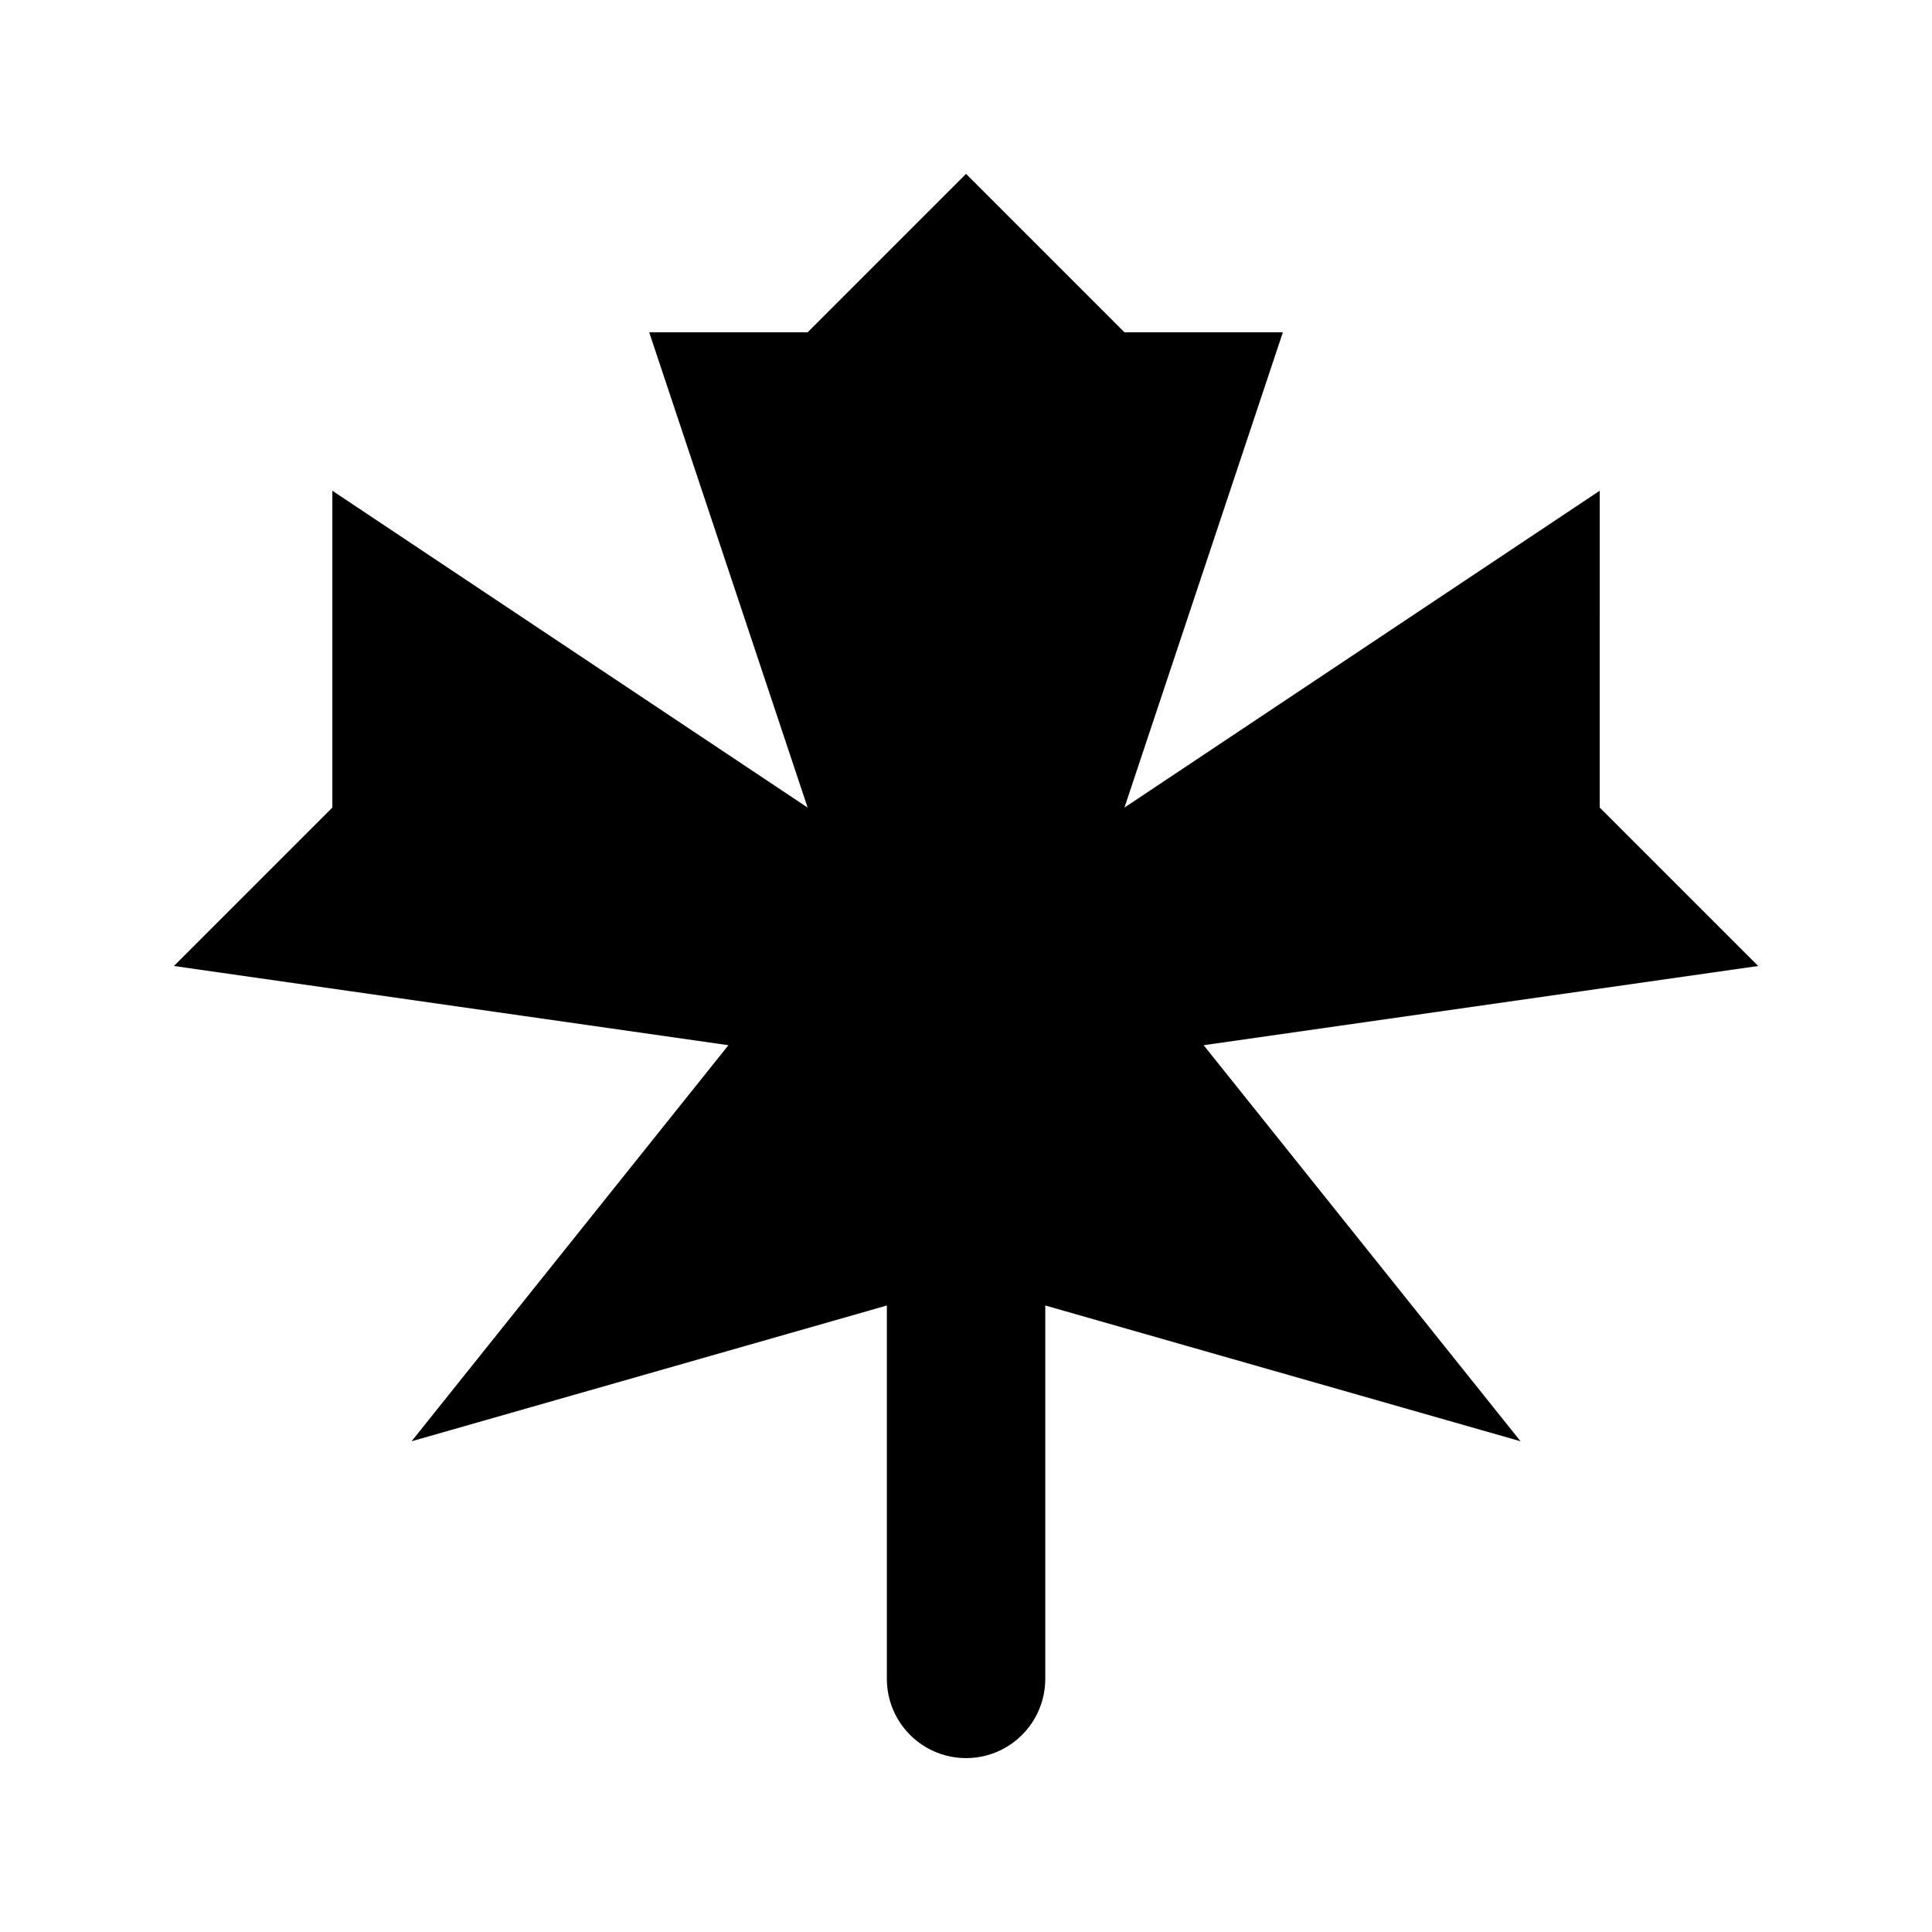
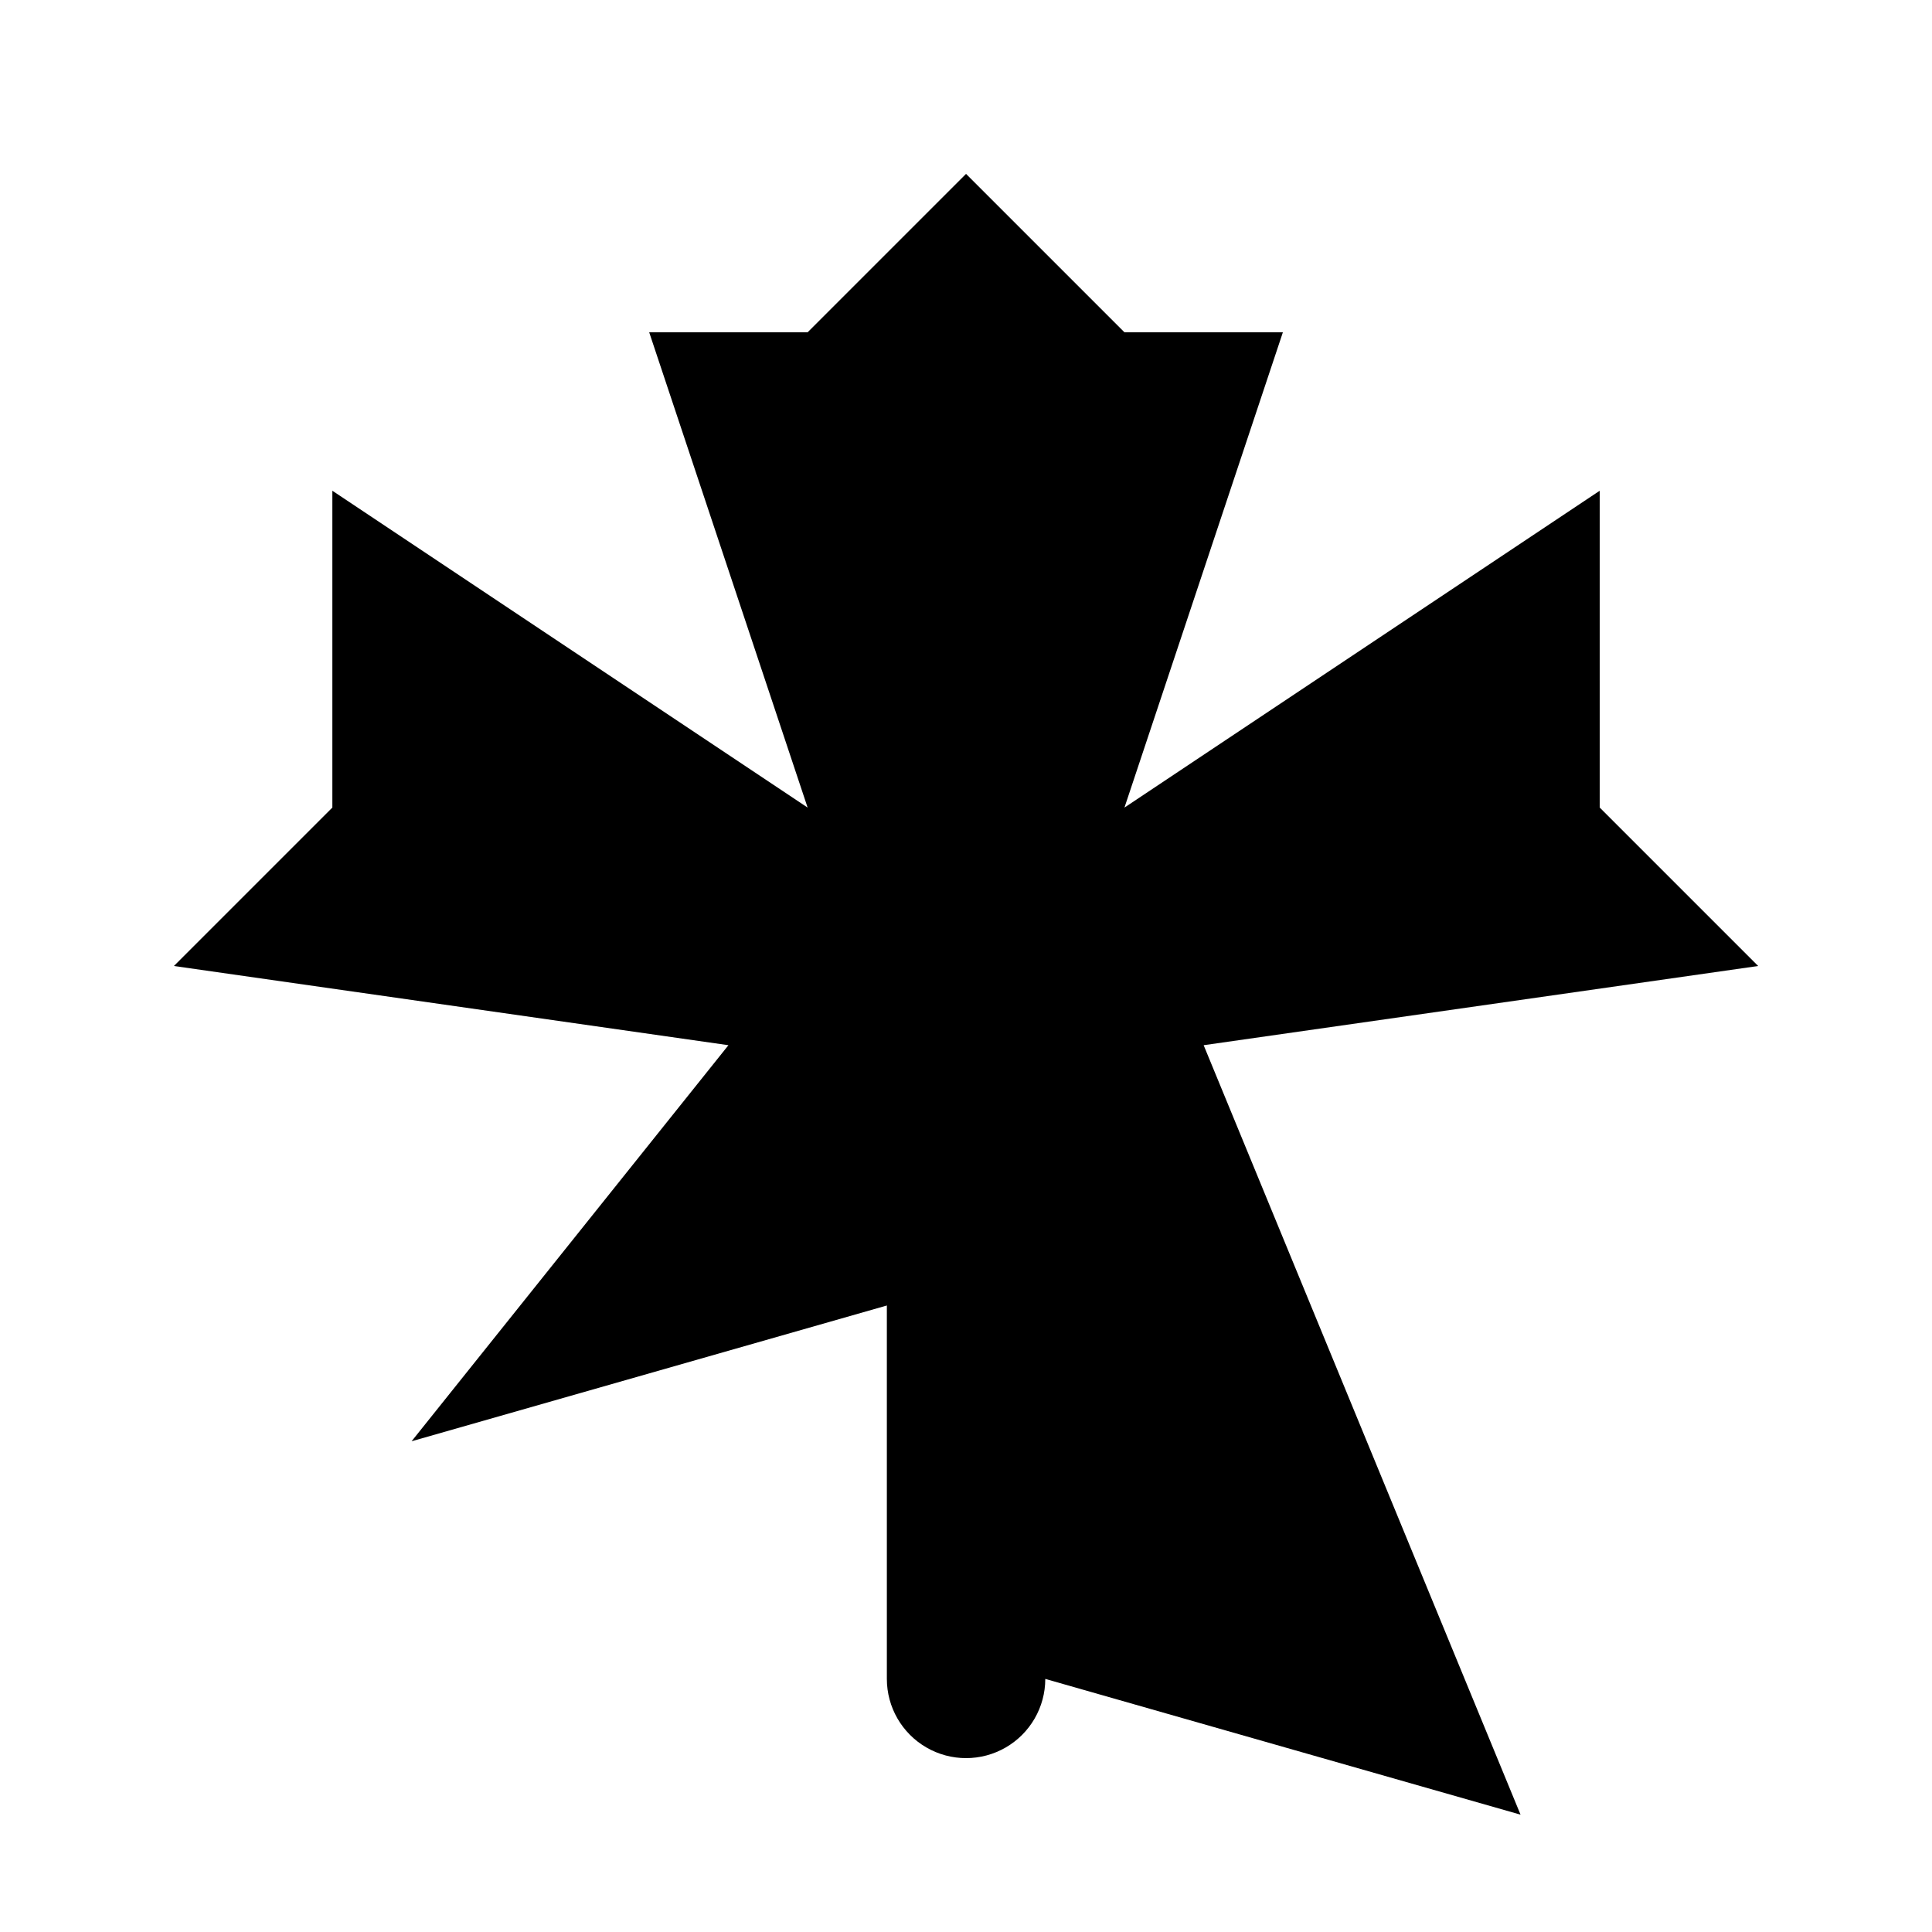
<svg xmlns="http://www.w3.org/2000/svg" fill="#000000" width="800px" height="800px" version="1.1" viewBox="144 144 512 512">
-   <path d="m462.98 420.99 146.95-20.992-41.984-41.984-0.004-83.969-125.95 83.969 41.984-125.95h-41.98l-41.984-41.984-41.984 41.984h-41.984l41.984 125.95-125.95-83.969v83.969l-41.984 41.984 146.95 20.992-83.969 104.96 125.95-35.98v98.957c0 7.5 4 14.43 10.496 18.18 6.492 3.75 14.496 3.75 20.992 0 6.492-3.75 10.496-10.68 10.496-18.18v-98.957l125.95 35.98z" />
+   <path d="m462.98 420.99 146.95-20.992-41.984-41.984-0.004-83.969-125.95 83.969 41.984-125.95h-41.98l-41.984-41.984-41.984 41.984h-41.984l41.984 125.95-125.95-83.969v83.969l-41.984 41.984 146.95 20.992-83.969 104.96 125.95-35.98v98.957c0 7.5 4 14.43 10.496 18.18 6.492 3.75 14.496 3.75 20.992 0 6.492-3.75 10.496-10.68 10.496-18.18l125.95 35.98z" />
</svg>